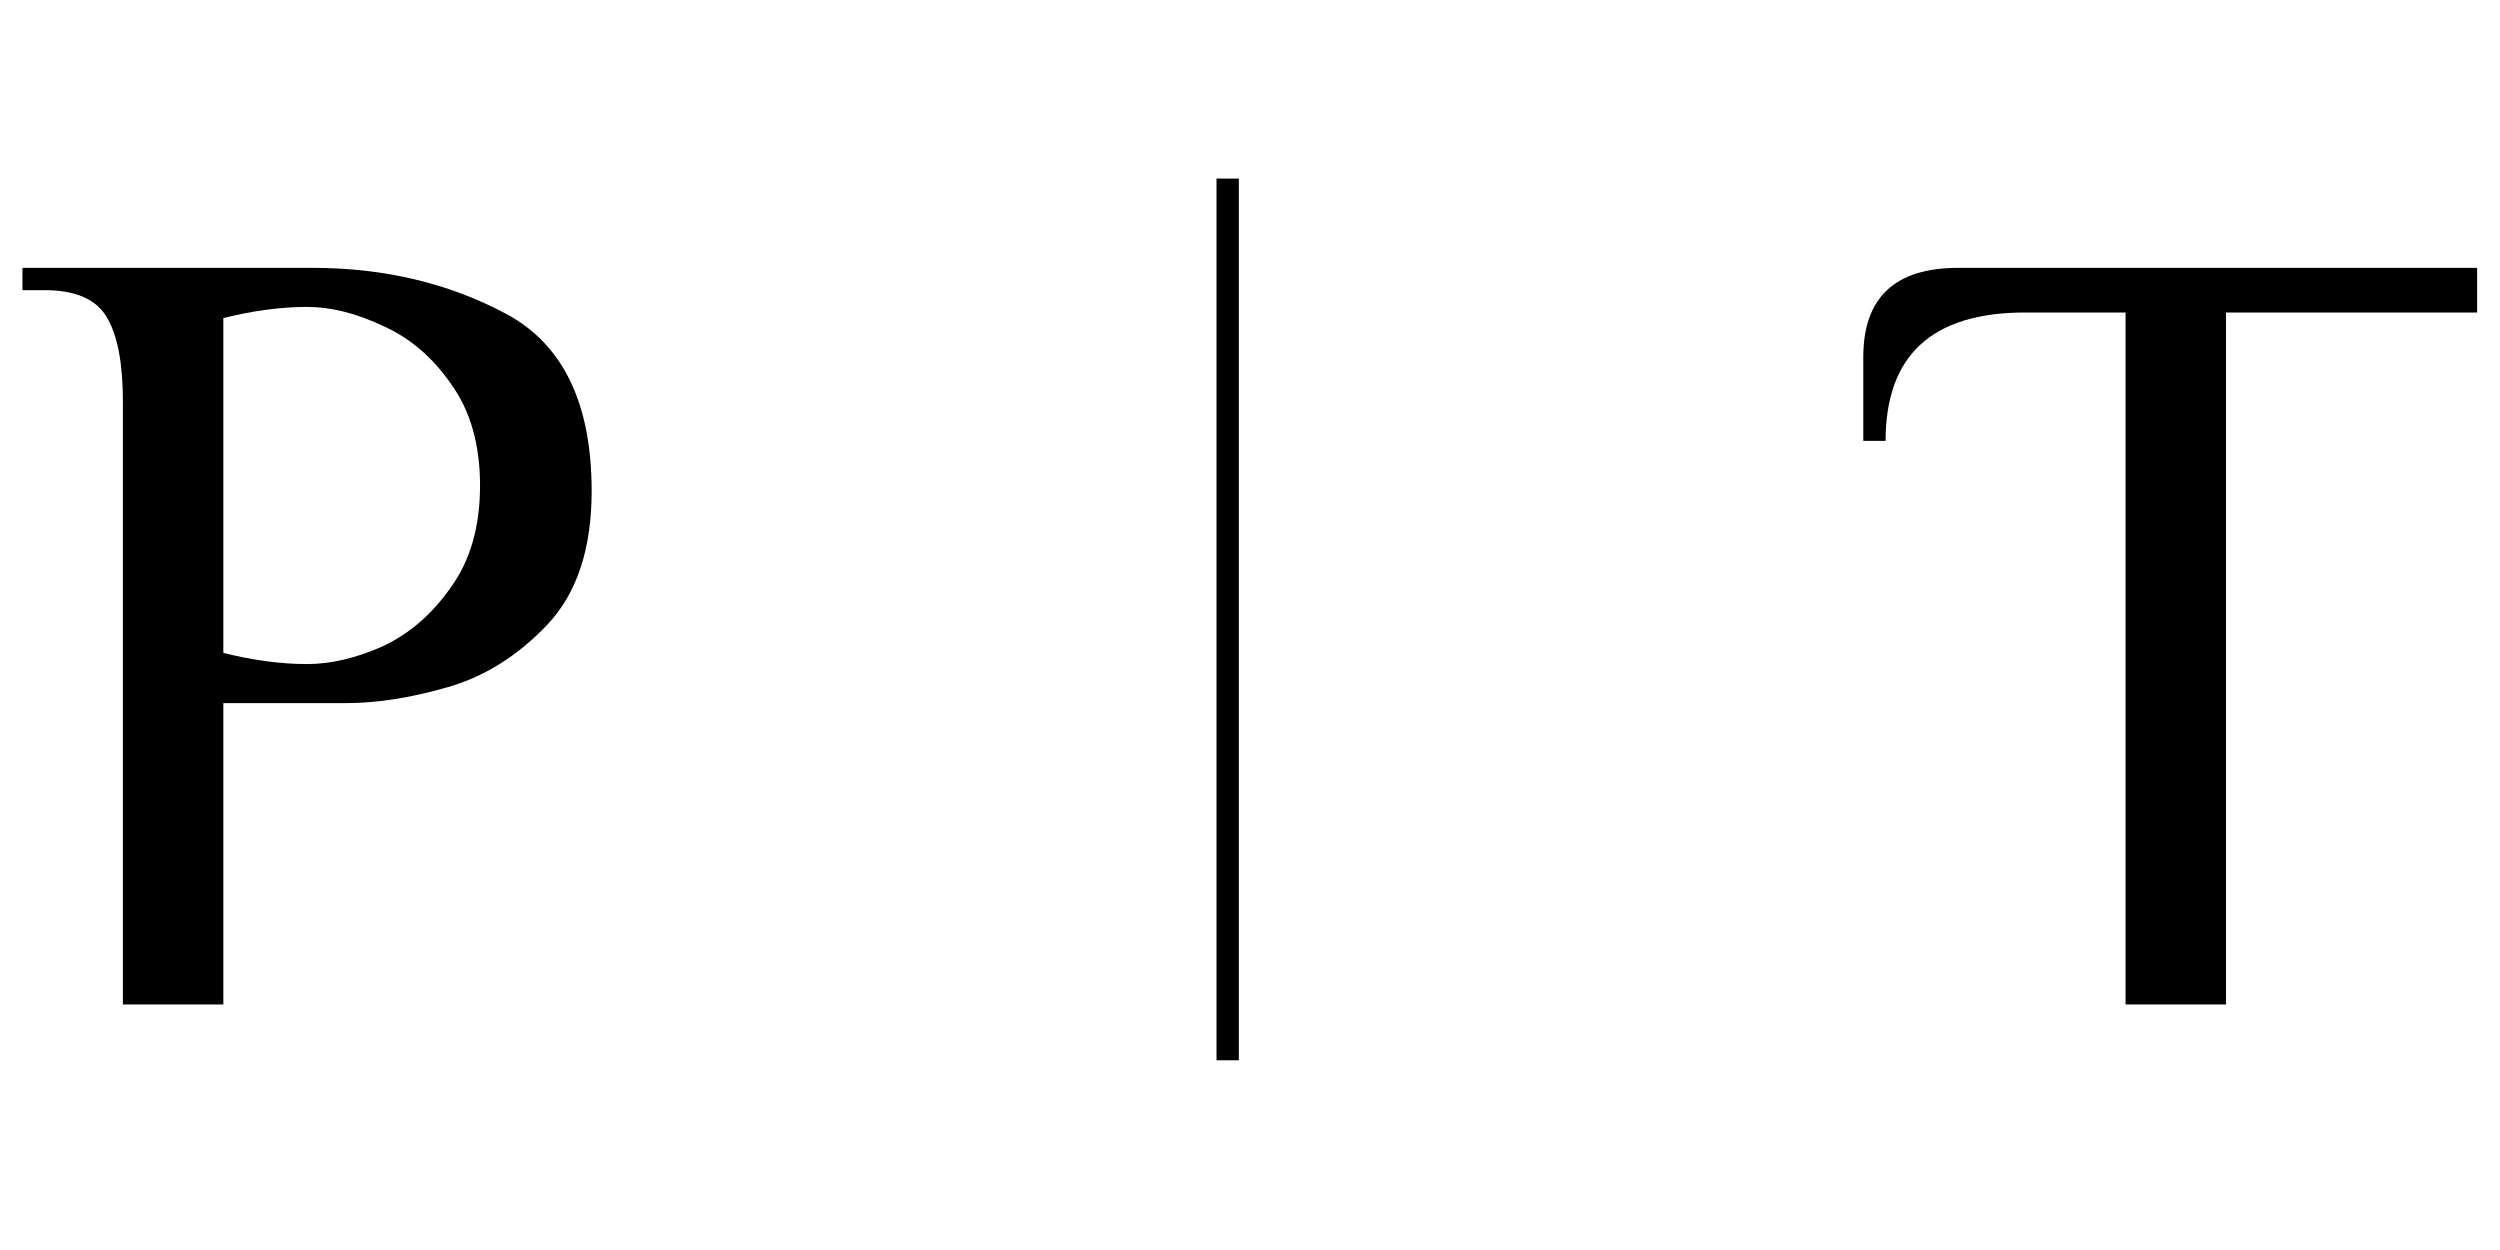
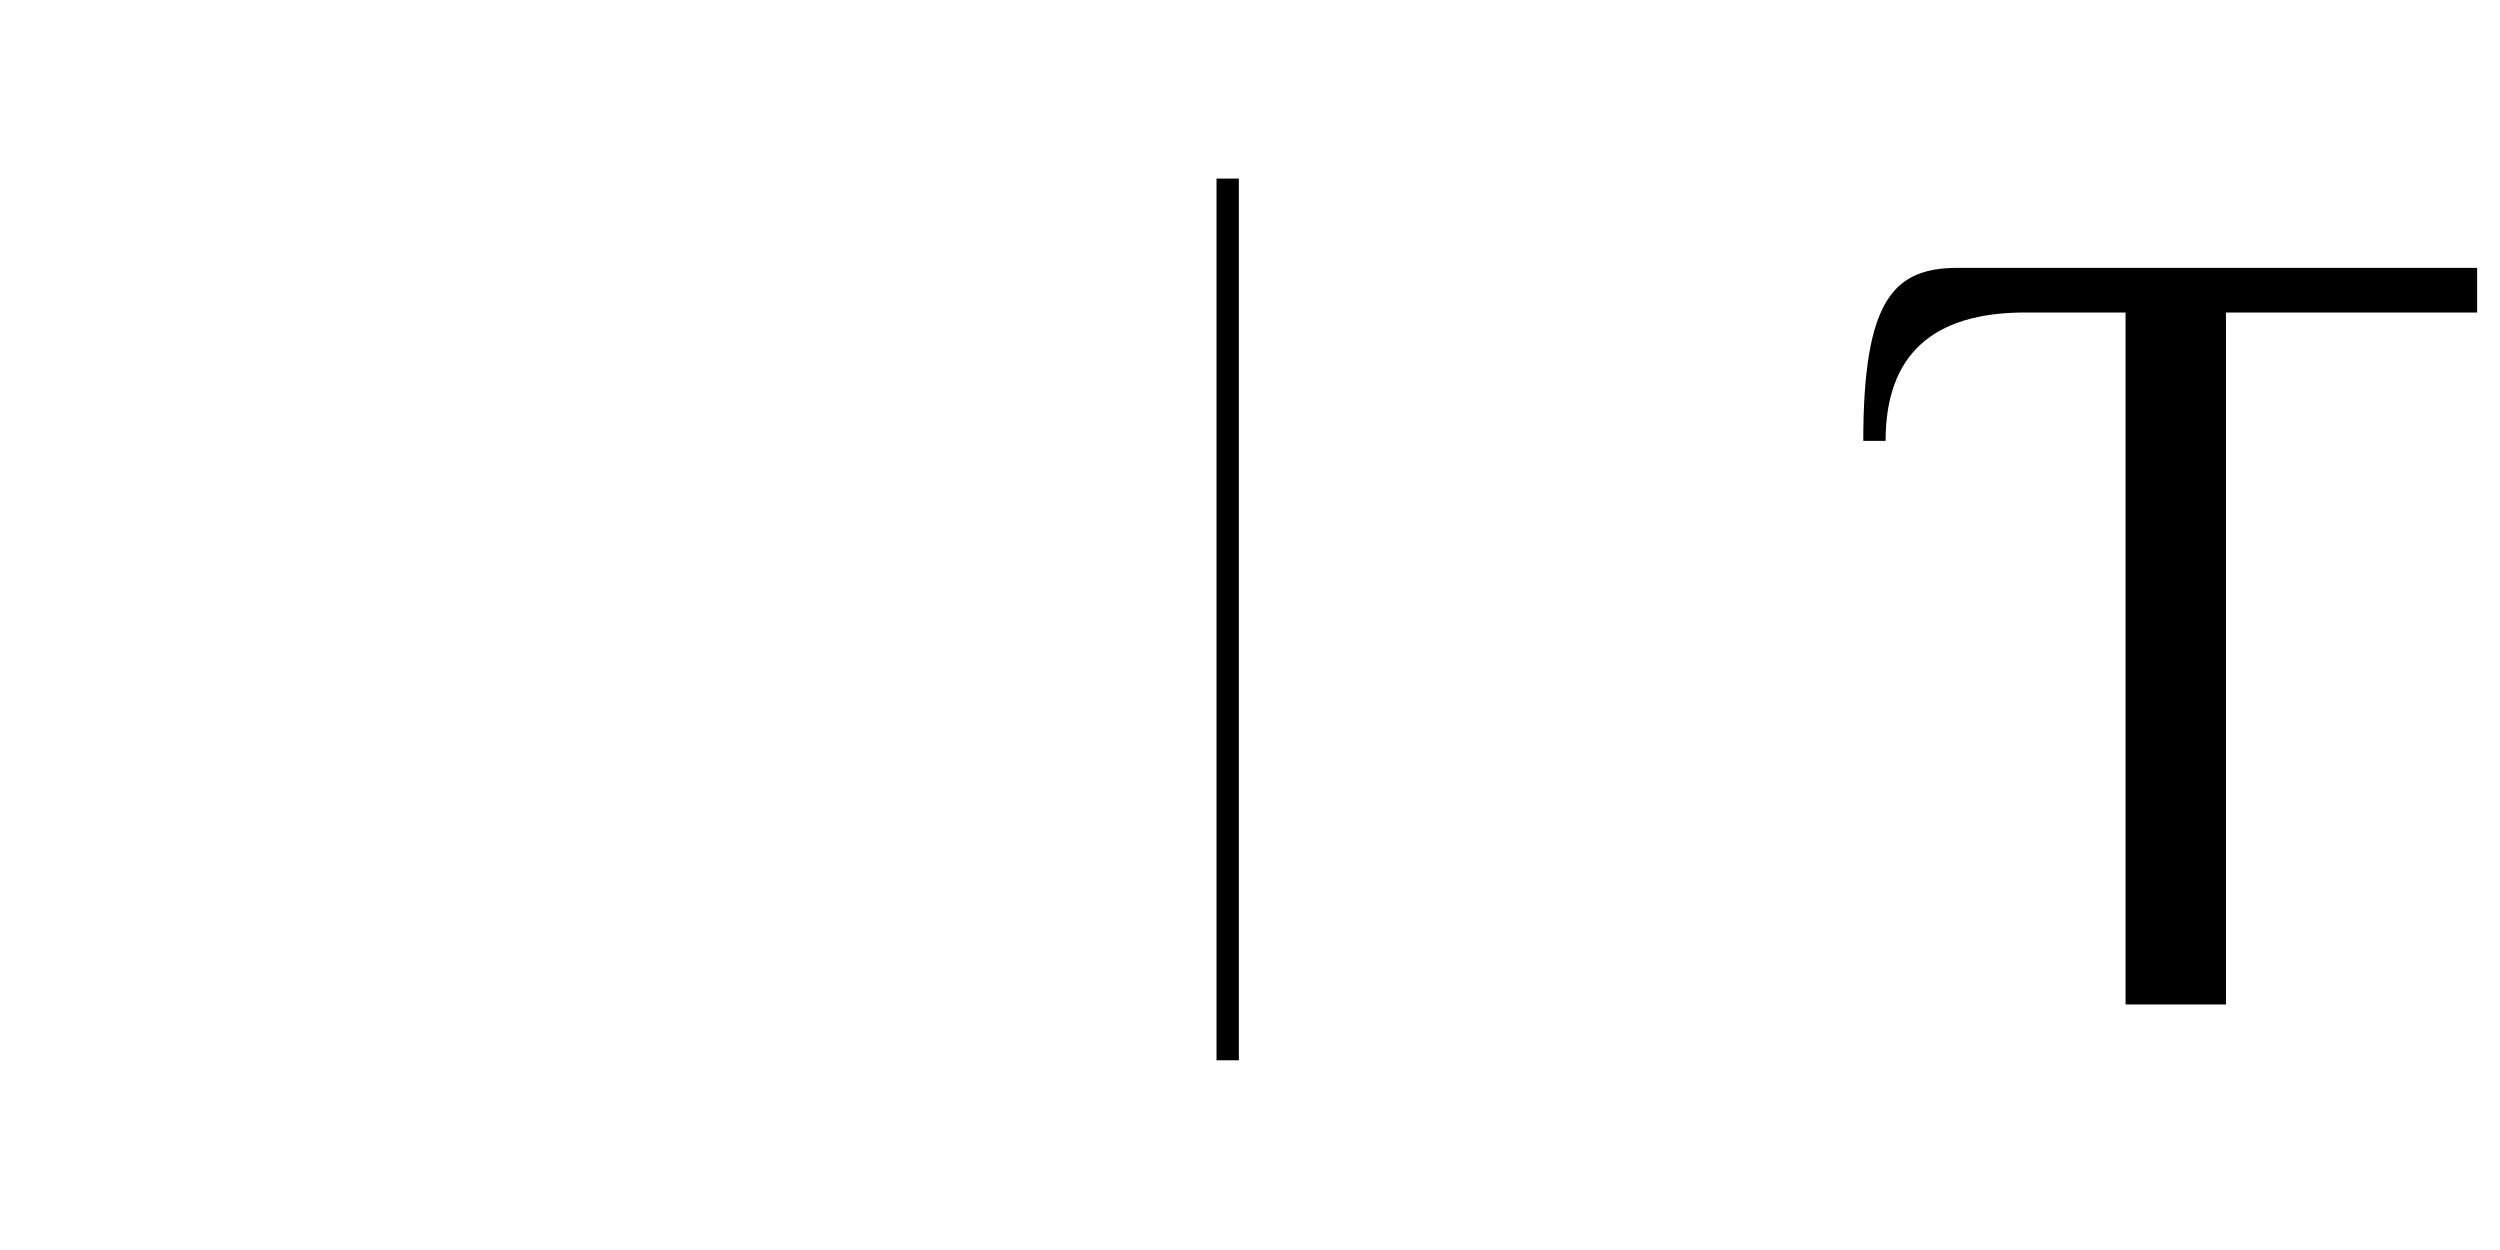
<svg xmlns="http://www.w3.org/2000/svg" width="112" height="56" viewBox="0 0 112 56" fill="none">
-   <path d="M5.506 18C5.506 16.3 5.273 15.05 4.806 14.25C4.339 13.417 3.406 13 2.006 13H1.006V12H14.006C17.206 12 20.089 12.683 22.656 14.05C25.223 15.417 26.506 18.067 26.506 22C26.506 24.6 25.839 26.6 24.506 28C23.173 29.4 21.673 30.333 20.006 30.8C18.373 31.267 16.873 31.5 15.506 31.5H10.006V45H5.506V18ZM13.756 29.75C14.823 29.75 15.956 29.483 17.156 28.95C18.356 28.383 19.373 27.5 20.206 26.3C21.073 25.1 21.506 23.583 21.506 21.75C21.506 19.917 21.073 18.4 20.206 17.2C19.373 16 18.356 15.133 17.156 14.6C15.956 14.033 14.823 13.75 13.756 13.75C12.589 13.75 11.339 13.917 10.006 14.25V29.25C11.339 29.583 12.589 29.75 13.756 29.75Z" fill="black" />
-   <path d="M95.225 14H90.725C86.558 14 84.475 15.917 84.475 19.75H83.475V16C83.475 13.333 84.891 12 87.725 12H110.975V14H99.725V45H95.225V14Z" fill="black" />
+   <path d="M95.225 14H90.725C86.558 14 84.475 15.917 84.475 19.75H83.475C83.475 13.333 84.891 12 87.725 12H110.975V14H99.725V45H95.225V14Z" fill="black" />
  <path d="M55 8V47.5" stroke="black" />
</svg>